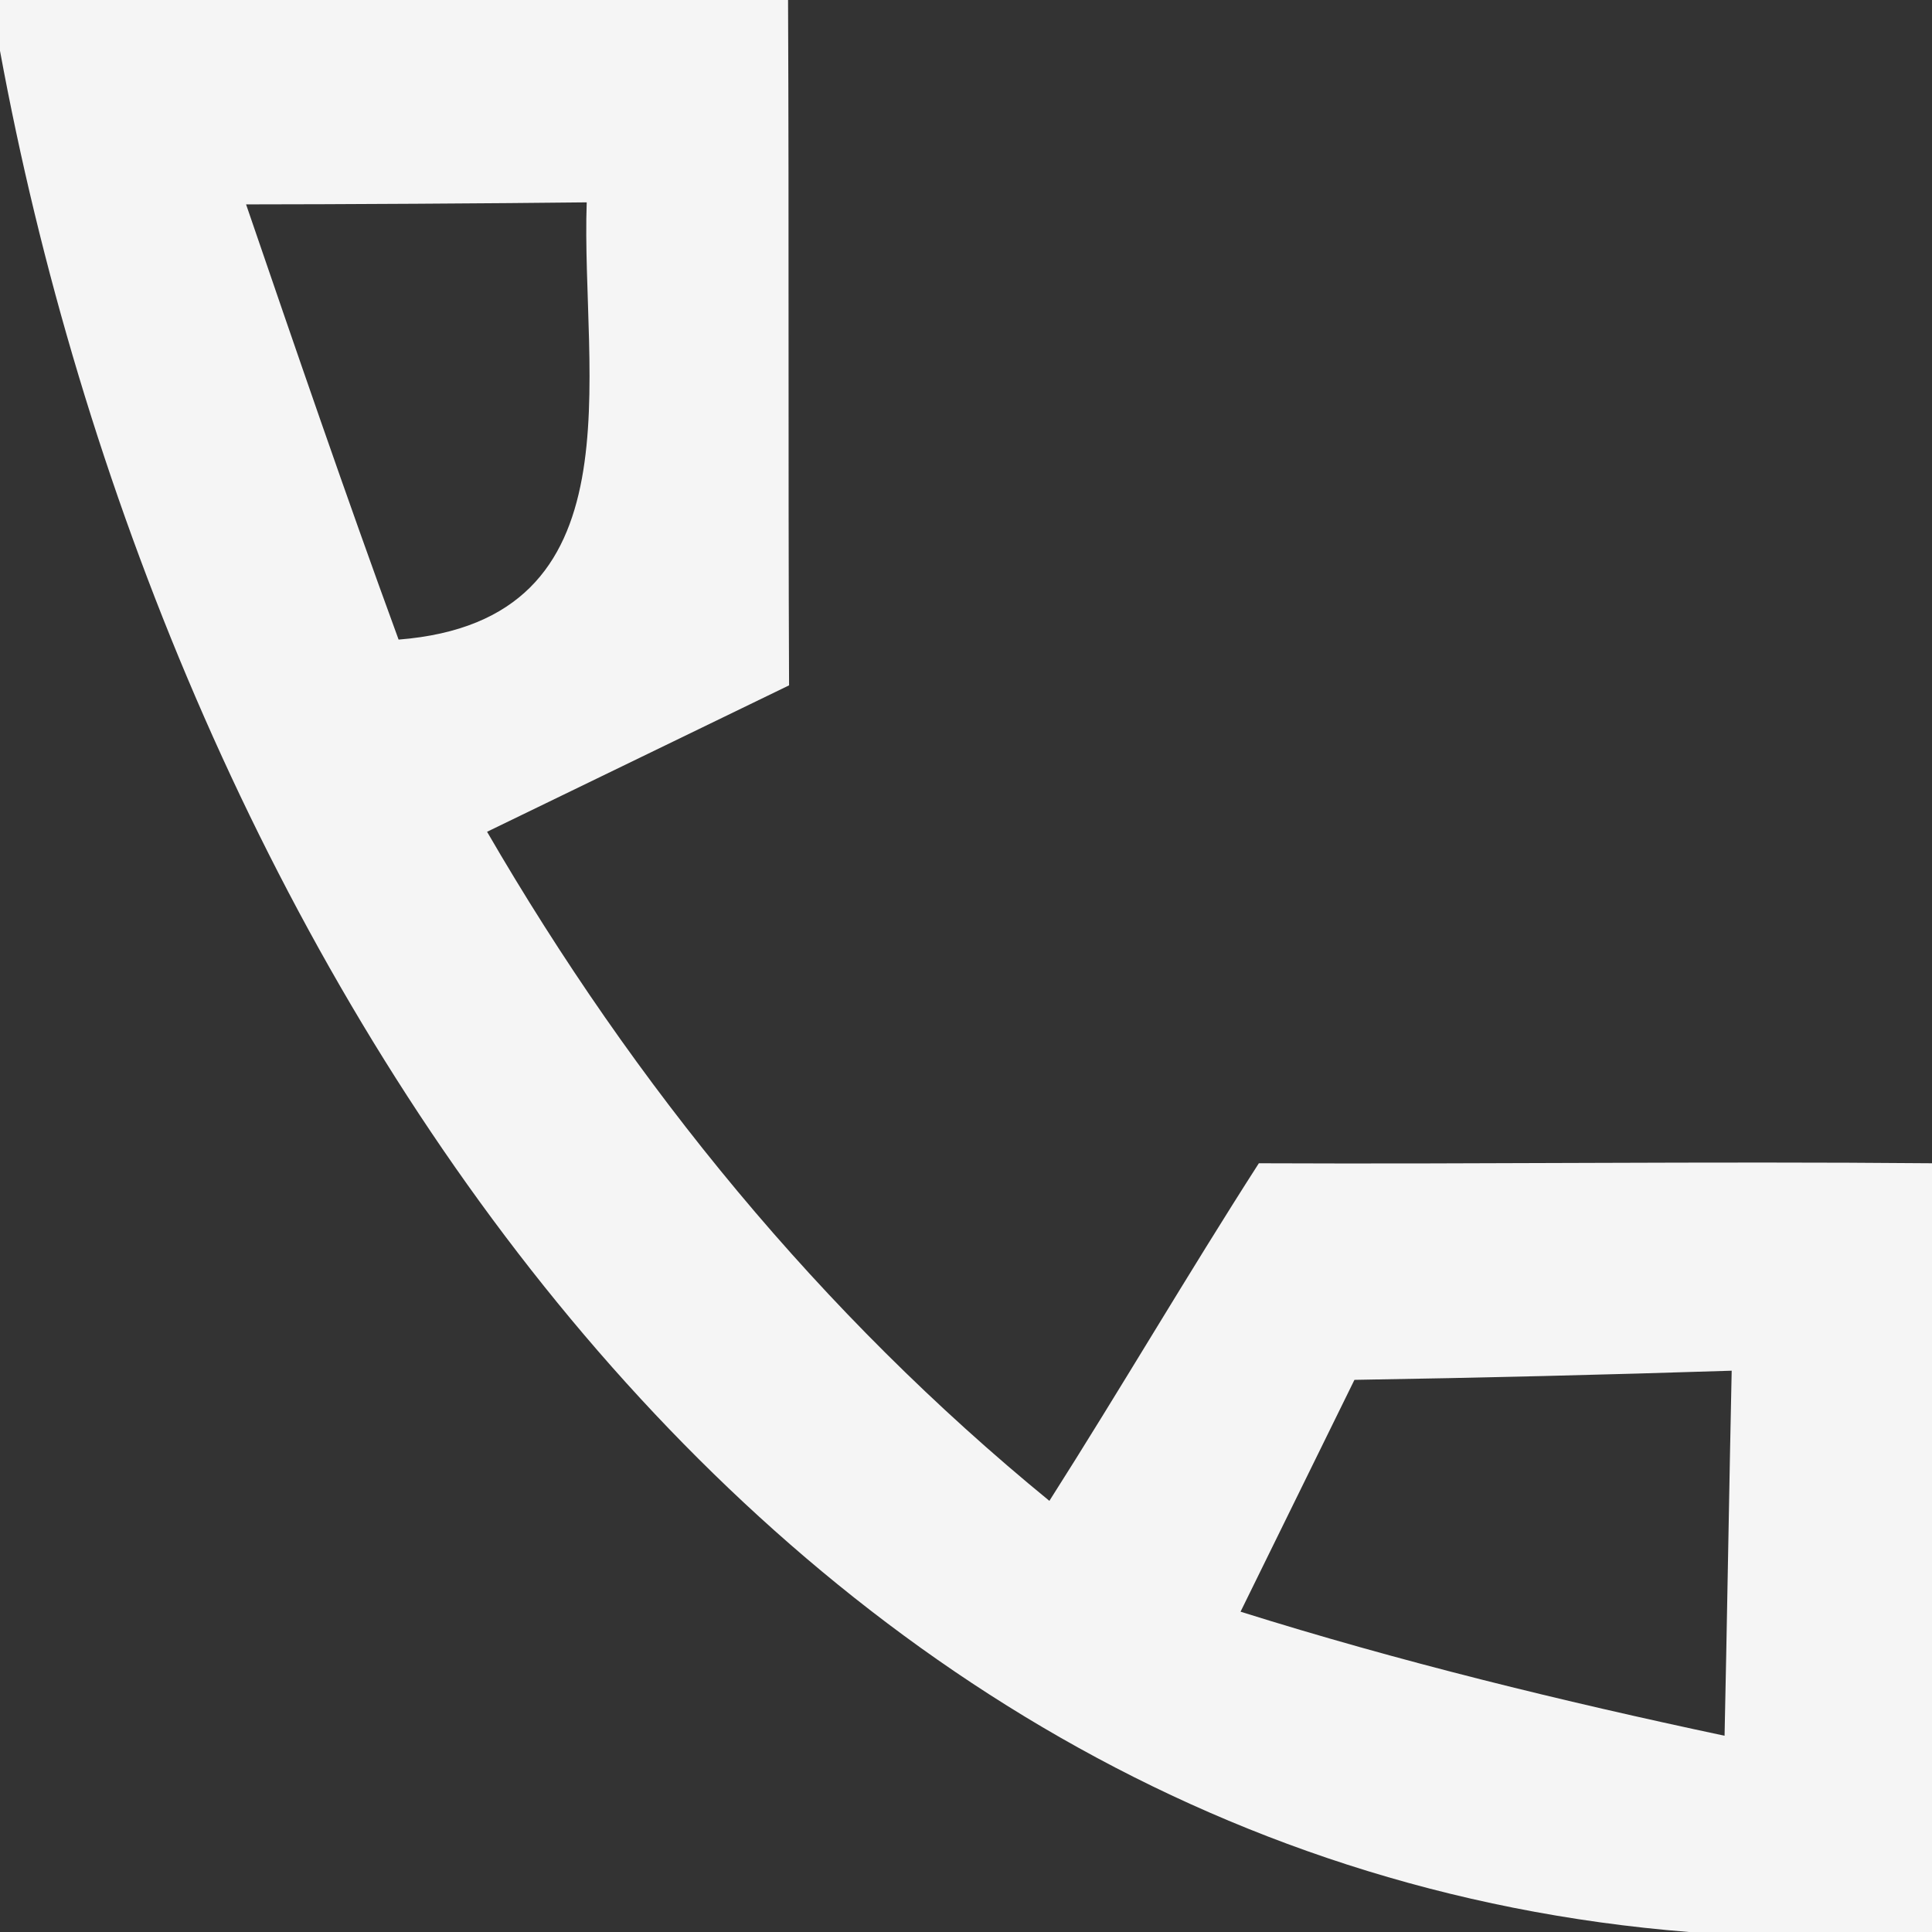
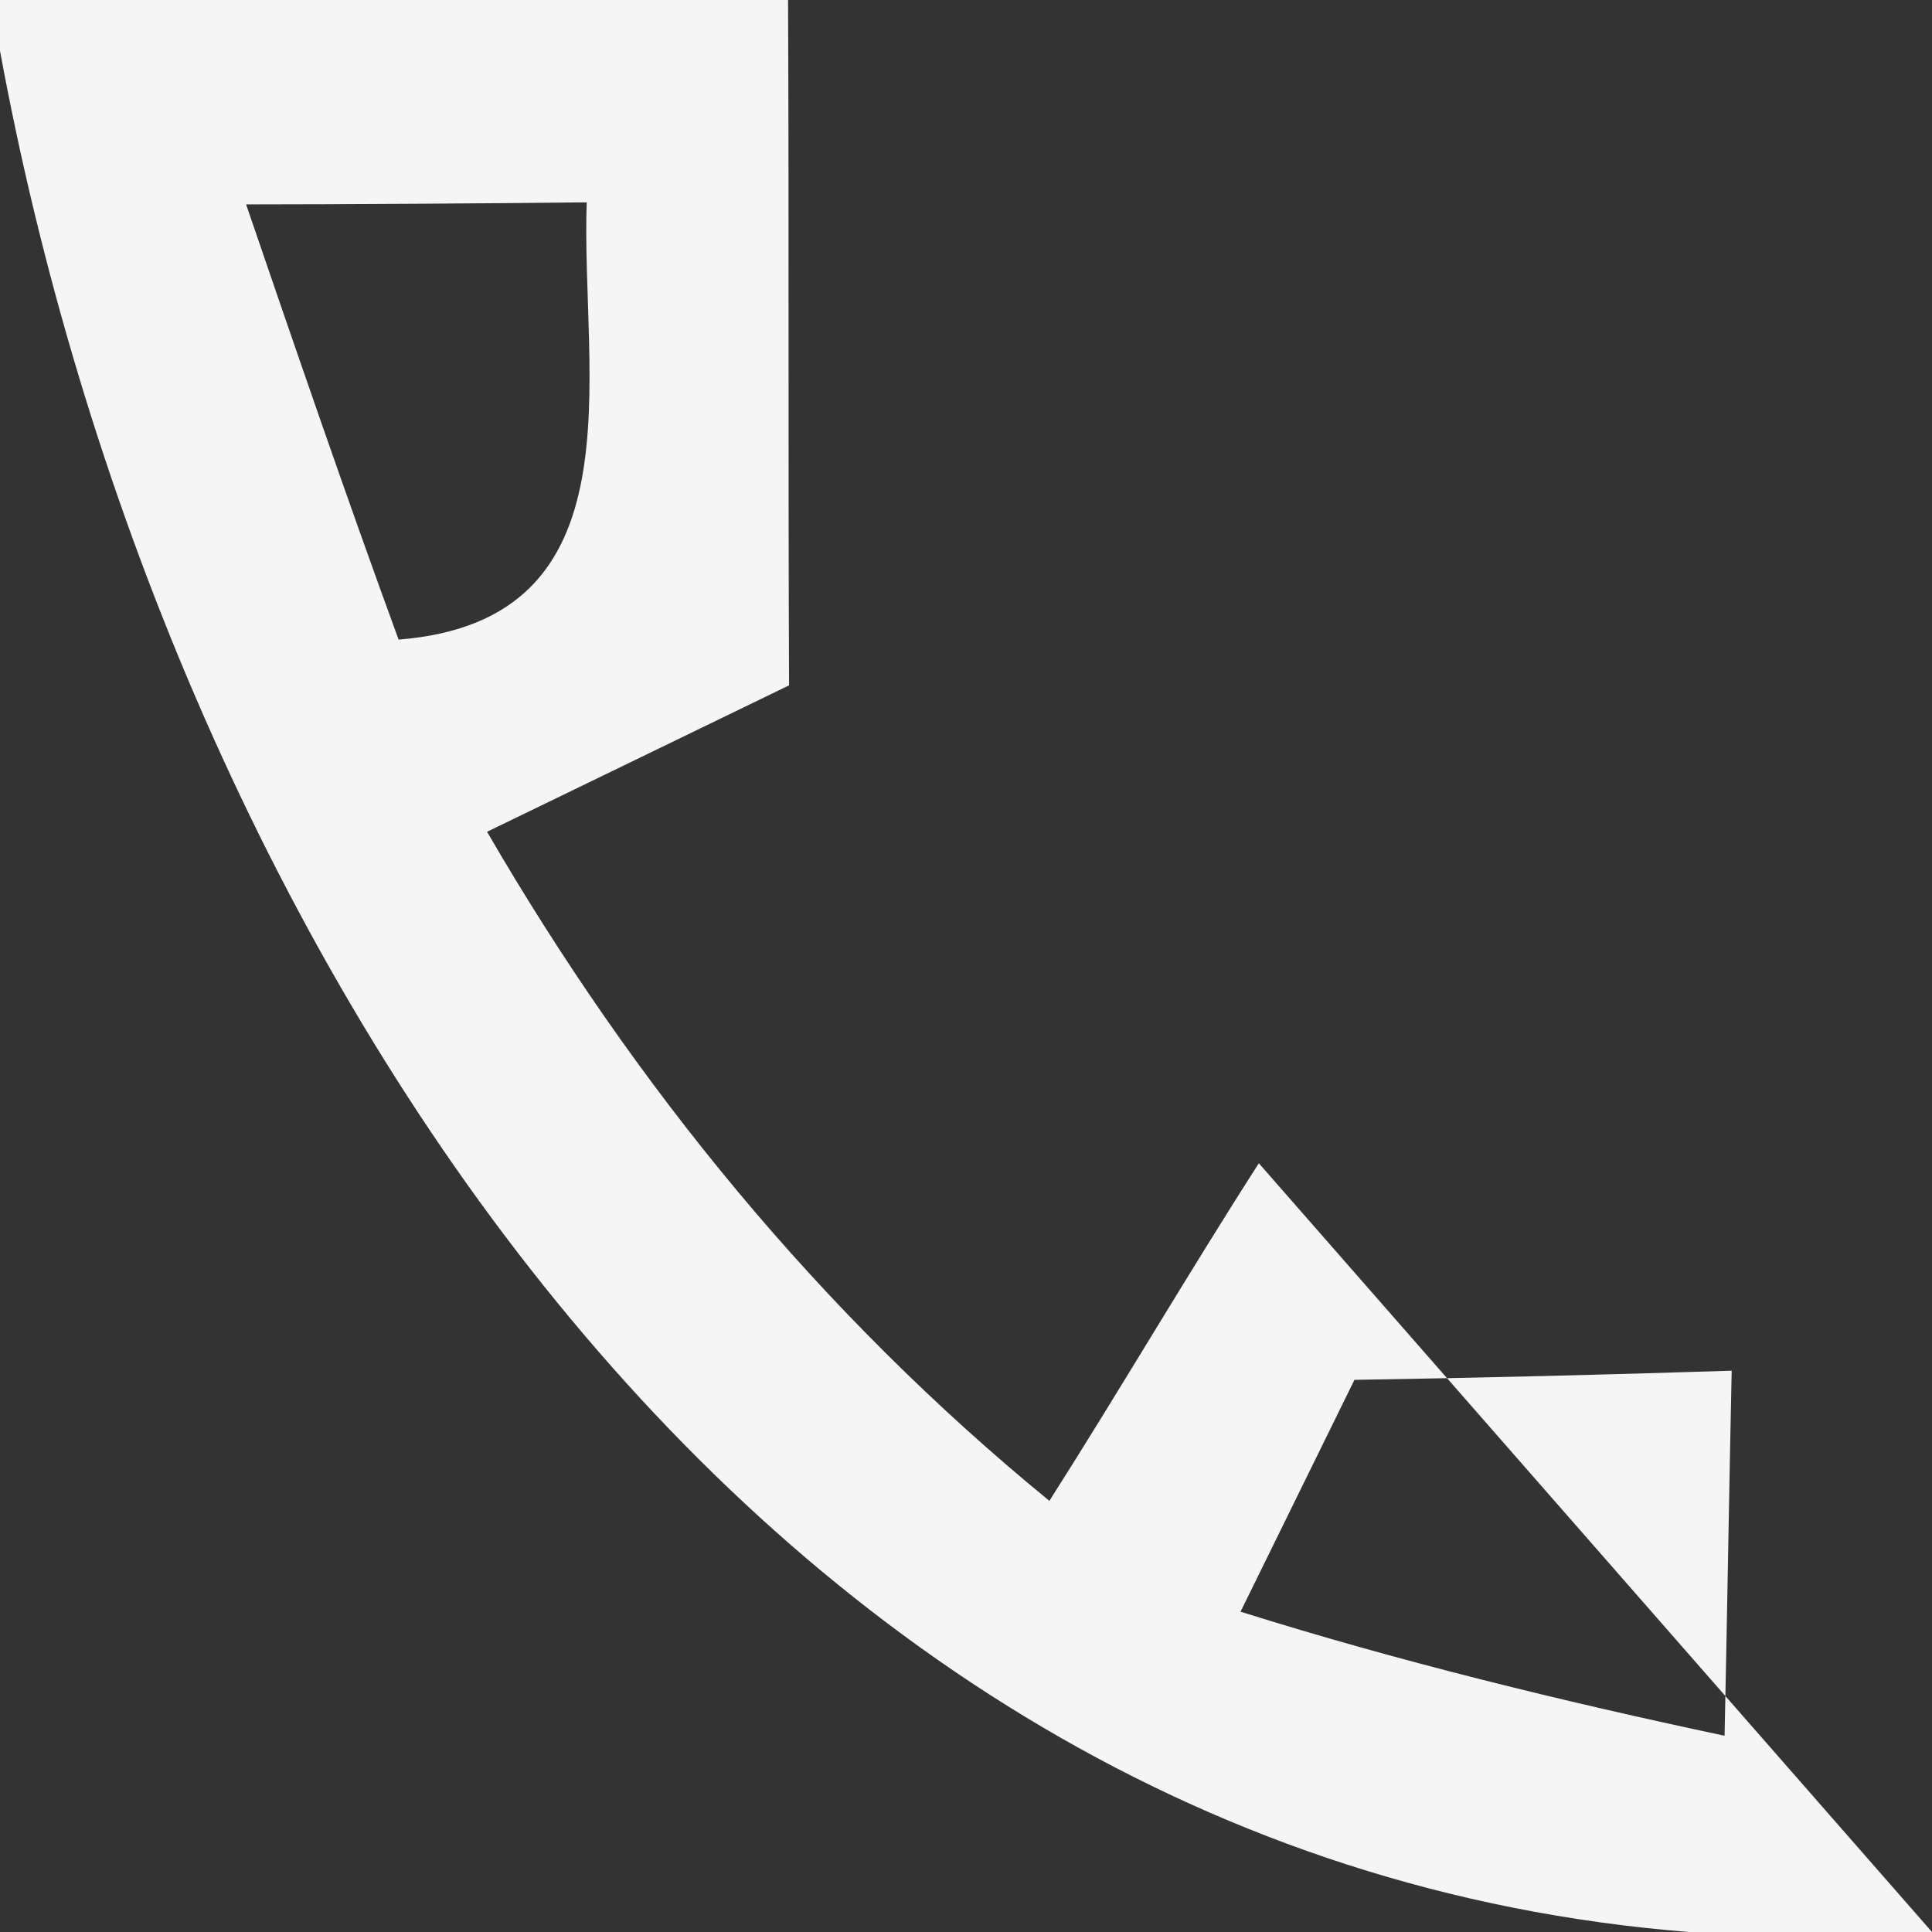
<svg xmlns="http://www.w3.org/2000/svg" width="19pt" height="19pt" viewBox="0 0 19 19" version="1.1">
  <rect x="0" y="0" width="19" height="19" fill="#333333" stroke="none" />
  <g id="#f5f5f5ff">
-     <path fill="#f5f5f5" opacity="1.00" d=" M 0.00 0.00 L 7.75 0.00 C 7.76 2.25 7.75 4.50 7.76 6.74 C 6.77 7.22 5.78 7.70 4.79 8.18 C 6.24 10.68 8.07 12.92 10.32 14.76 C 11.02 13.66 11.68 12.53 12.38 11.44 C 14.59 11.45 16.79 11.42 19.00 11.44 L 19.00 19.00 L 16.61 19.00 C 7.17 18.25 1.56 8.98 0.00 0.50 L 0.00 0.00 M 2.42 2.01 C 2.91 3.44 3.40 4.87 3.92 6.29 C 6.32 6.10 5.71 3.69 5.77 1.99 C 4.93 2.00 3.26 2.01 2.42 2.01 M 13.32 13.57 C 13.04 14.14 12.48 15.28 12.20 15.85 C 13.76 16.34 15.36 16.73 16.96 17.07 C 16.98 16.18 17.01 14.38 17.03 13.48 C 15.79 13.52 14.56 13.55 13.32 13.57 Z" />
+     <path fill="#f5f5f5" opacity="1.00" d=" M 0.00 0.00 L 7.75 0.00 C 7.76 2.25 7.75 4.50 7.76 6.74 C 6.77 7.22 5.78 7.70 4.79 8.18 C 6.24 10.68 8.07 12.92 10.32 14.76 C 11.02 13.66 11.68 12.53 12.38 11.44 L 19.00 19.00 L 16.61 19.00 C 7.17 18.25 1.56 8.98 0.00 0.50 L 0.00 0.00 M 2.42 2.01 C 2.91 3.44 3.40 4.87 3.92 6.29 C 6.32 6.10 5.71 3.69 5.77 1.99 C 4.93 2.00 3.26 2.01 2.42 2.01 M 13.32 13.57 C 13.04 14.14 12.48 15.28 12.20 15.85 C 13.76 16.34 15.36 16.73 16.96 17.07 C 16.98 16.18 17.01 14.38 17.03 13.48 C 15.79 13.52 14.56 13.55 13.32 13.57 Z" />
  </g>
</svg>